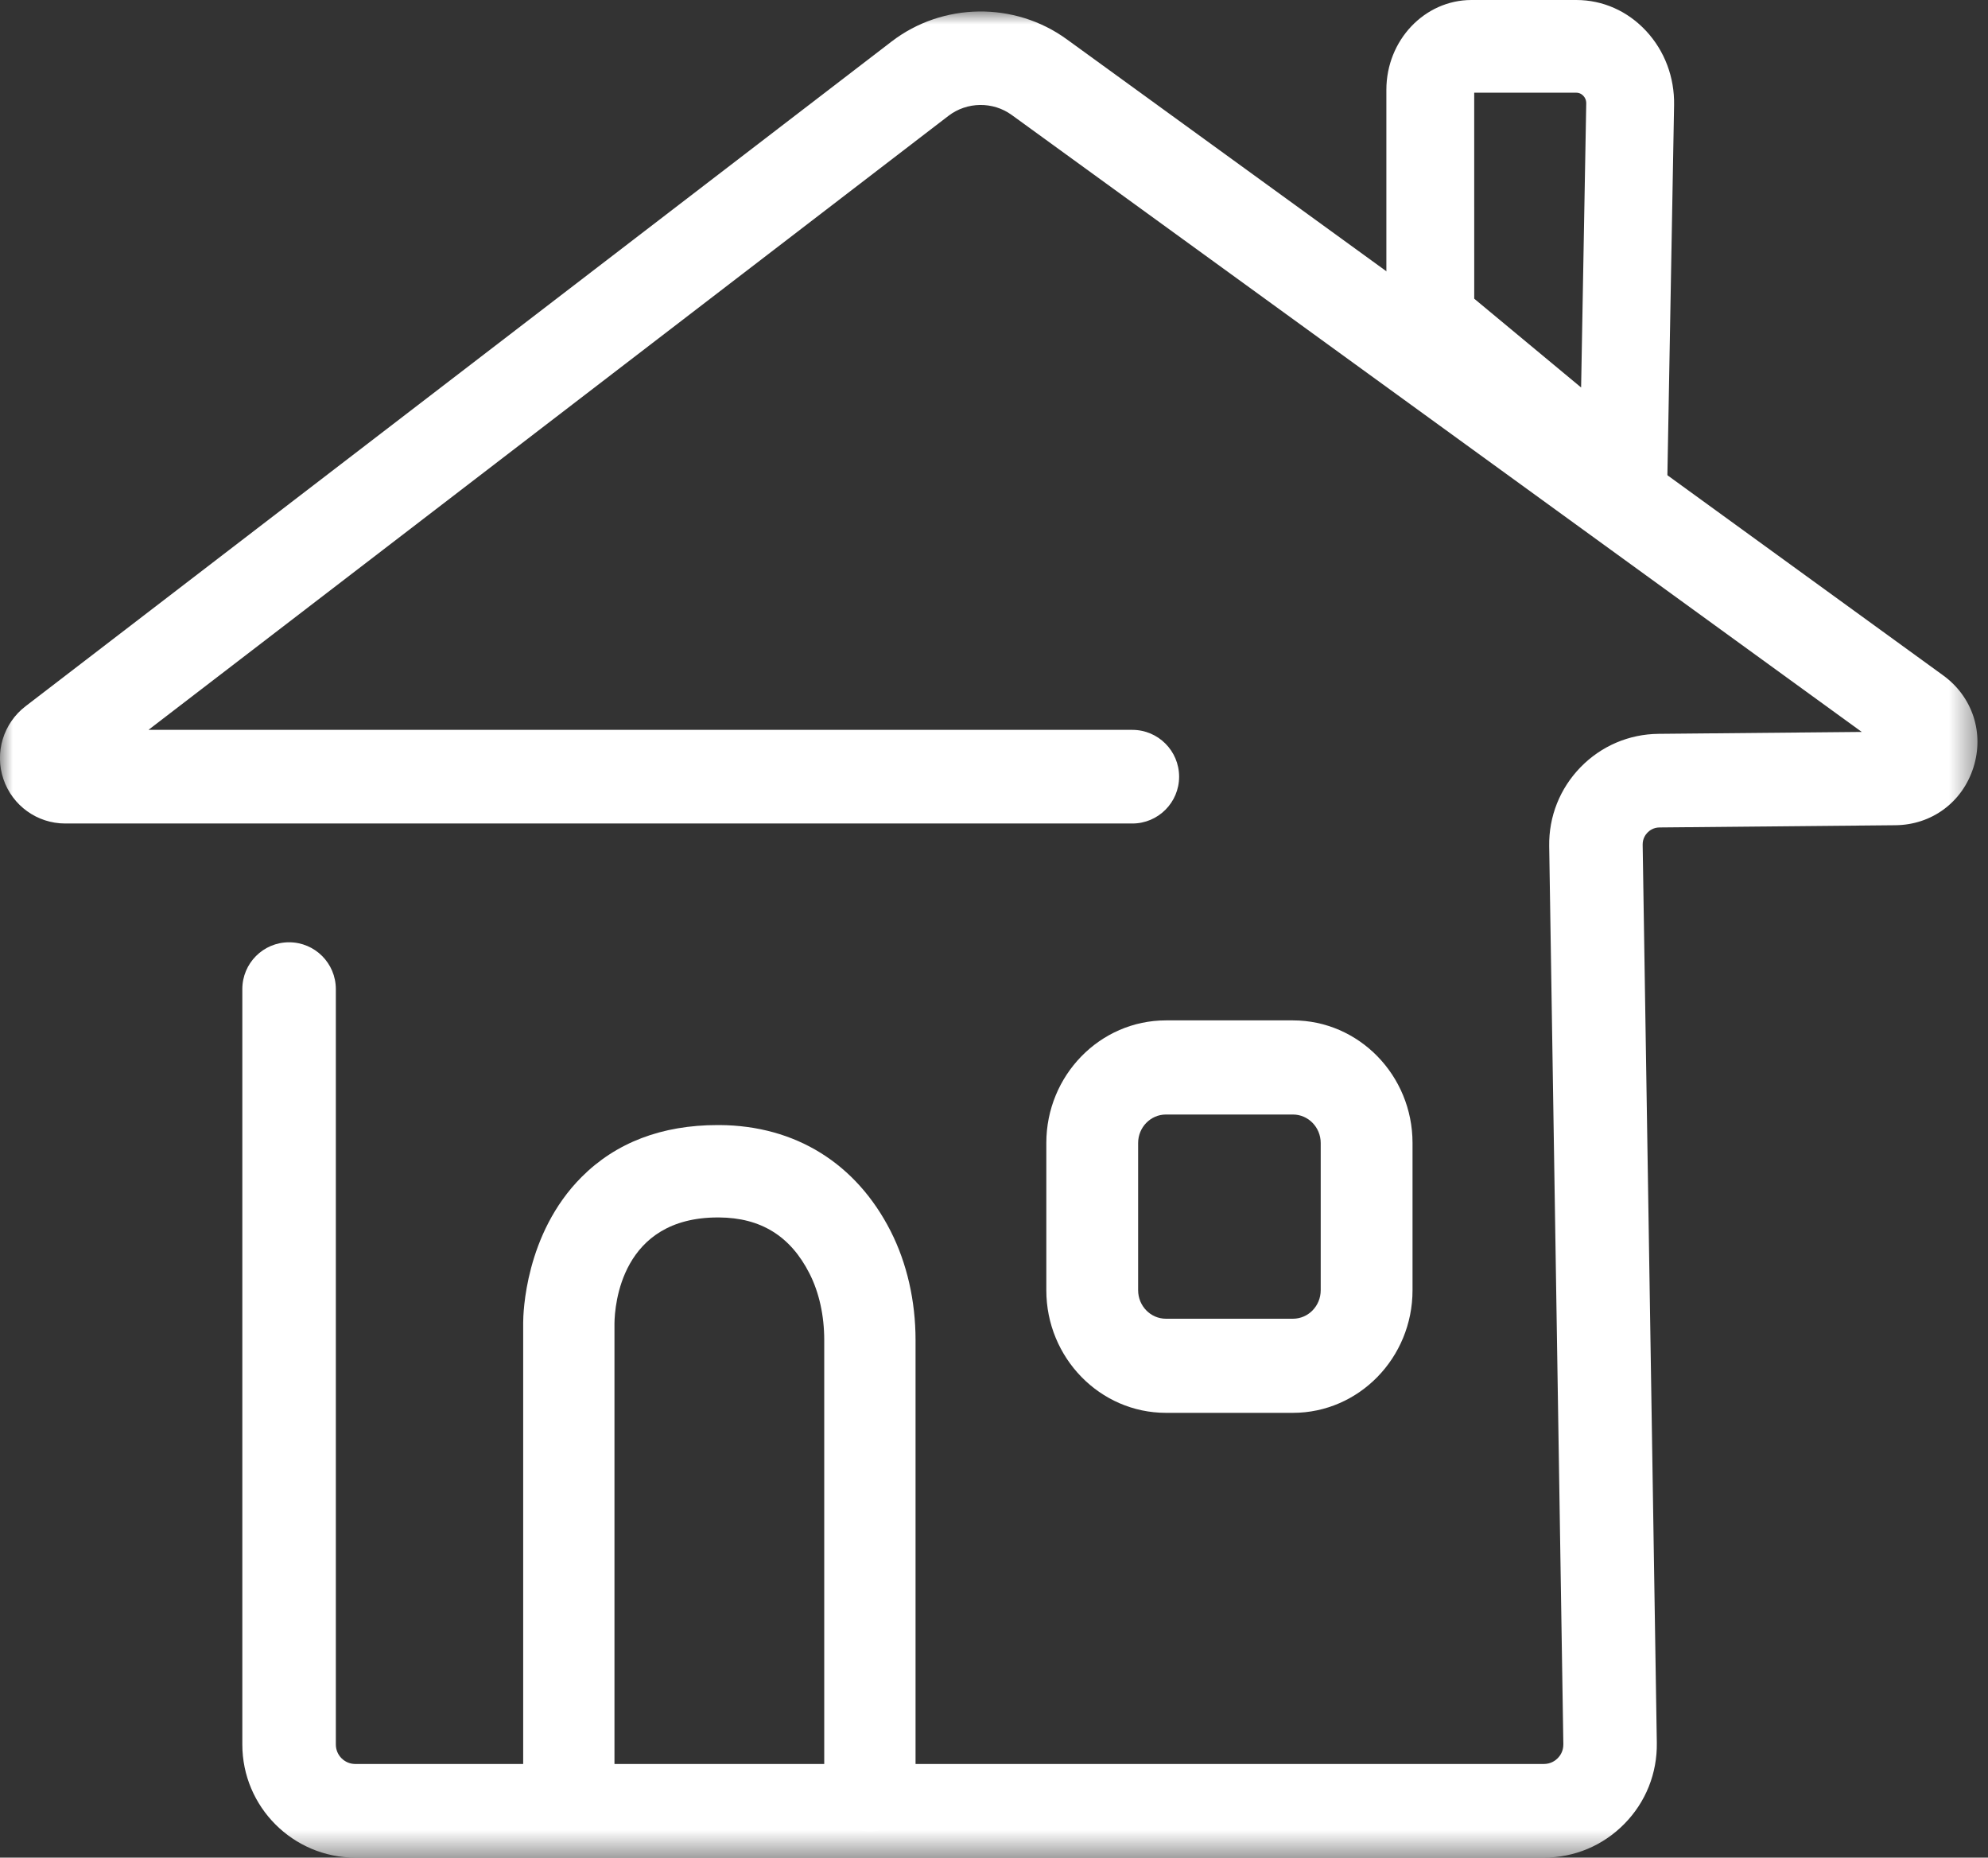
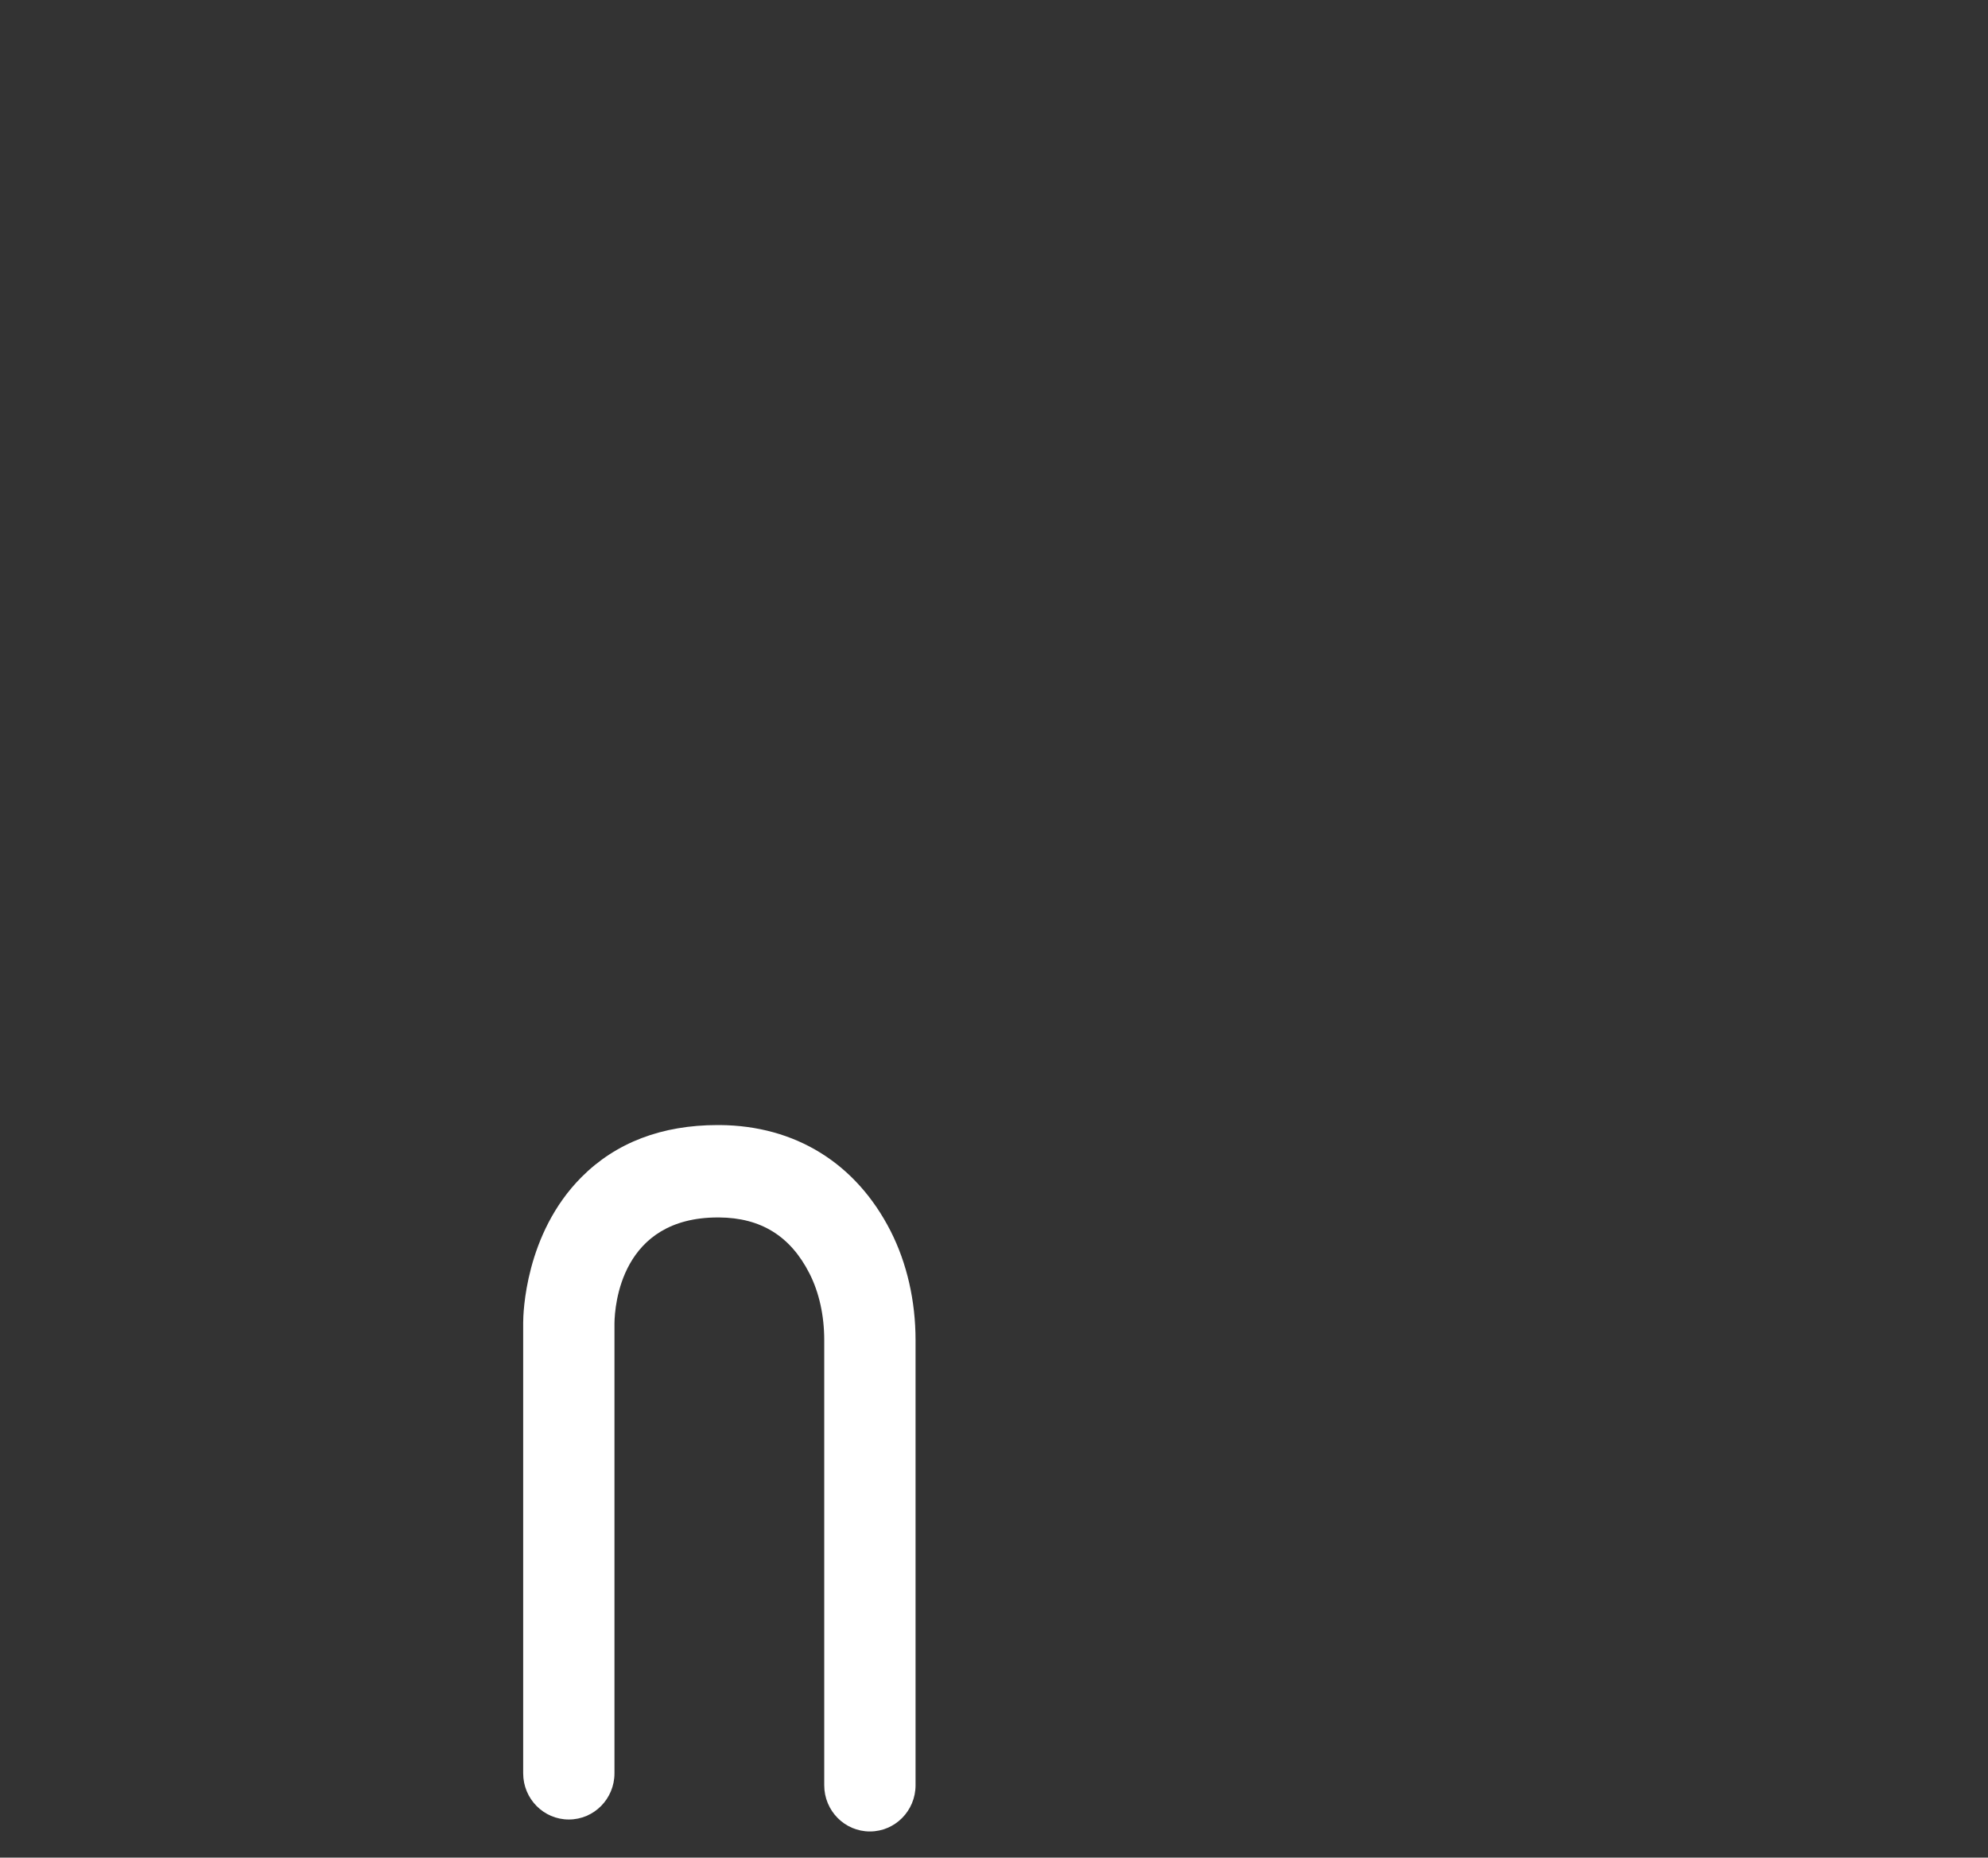
<svg xmlns="http://www.w3.org/2000/svg" height="71" viewBox="0 0 76 71" width="76">
  <rect x="0" y="0" width="76" height="71" fill="#333333" stroke="none" />
  <mask id="a" fill="#fff">
-     <path d="m0 0h75.598v70.562h-75.598z" fill="#fff" fill-rule="evenodd" />
-   </mask>
+     </mask>
  <g fill="#fff" fill-rule="evenodd" transform="translate(0)">
-     <path d="m59.021 70.562h-45.438c-2.382 0-4.319-1.94-4.319-4.324v-28.871c0-.989.8-1.79 1.787-1.79s1.788.801 1.788 1.79v28.871c0 .411.333.745.744.745h45.438c.272 0 .45-.139.531-.222.082-.083.218-.262.214-.533l-.541-34.325c-.018-1.134.408-2.204 1.198-3.017.792-.812 1.851-1.266 2.984-1.276l7.767-.073-32.495-23.58c-.719-.523-1.713-.509-2.419.032l-30.584 23.469h37.613c.987 0 1.788.802 1.788 1.79 0 .988-.801 1.789-1.788 1.789h-40.795c-1.07 0-2.019-.681-2.363-1.696-.344-1.014-.004-2.133.845-2.785l33.109-25.407c1.95-1.497 4.702-1.533 6.692-.089l33.508 24.315c1.125.817 1.579 2.201 1.156 3.526-.423 1.325-1.594 2.189-2.982 2.202l-9.019.085c-.234.002-.388.124-.457.196-.071.072-.188.228-.185.462l.541 34.325c.018 1.167-.421 2.268-1.24 3.1-.818.833-1.912 1.291-3.079 1.291" mask="url(#a)" transform="translate(0 .438)" />
    <path d="m33.255 70c-.964 0-1.745-.79-1.745-1.766v-17.014c0-.941-.195-1.821-.565-2.548-.727-1.429-1.858-2.129-3.457-2.14h-.044c-3.704 0-3.943 3.362-3.953 4.04v17.205c0 .976-.781 1.766-1.745 1.766-.964 0-1.745-.79-1.745-1.766v-17.22c0-.343.067-3.395 2.229-5.566 1.317-1.321 3.069-1.99 5.209-1.99h.074c2.894.021 5.215 1.461 6.536 4.054.622 1.225.952 2.666.952 4.165v17.014c0 .976-.781 1.766-1.745 1.766" />
-     <path d="m44.573 42.598c-.586 0-1.063.488-1.063 1.089v5.627c0 .601.477 1.089 1.063 1.089h4.855c.586 0 1.062-.488 1.062-1.089v-5.627c0-.601-.476-1.089-1.062-1.089zm4.855 11.402h-4.855c-2.521 0-4.573-2.103-4.573-4.686v-5.627c0-2.585 2.051-4.687 4.573-4.687h4.855c2.521 0 4.572 2.102 4.572 4.687v5.627c0 2.584-2.051 4.686-4.572 4.686z" />
-     <path d="m56.359 11.417 4.086 3.393.196-10.857c.002-.14-.058-.235-.109-.289-.052-.055-.141-.121-.273-.121h-3.901zm7.315 10.583-10.674-8.863v-9.705c0-1.892 1.46-3.432 3.254-3.432h4.006c1.013 0 1.96.42 2.67 1.183.708.762 1.089 1.77 1.069 2.838z" />
  </g>
</svg>